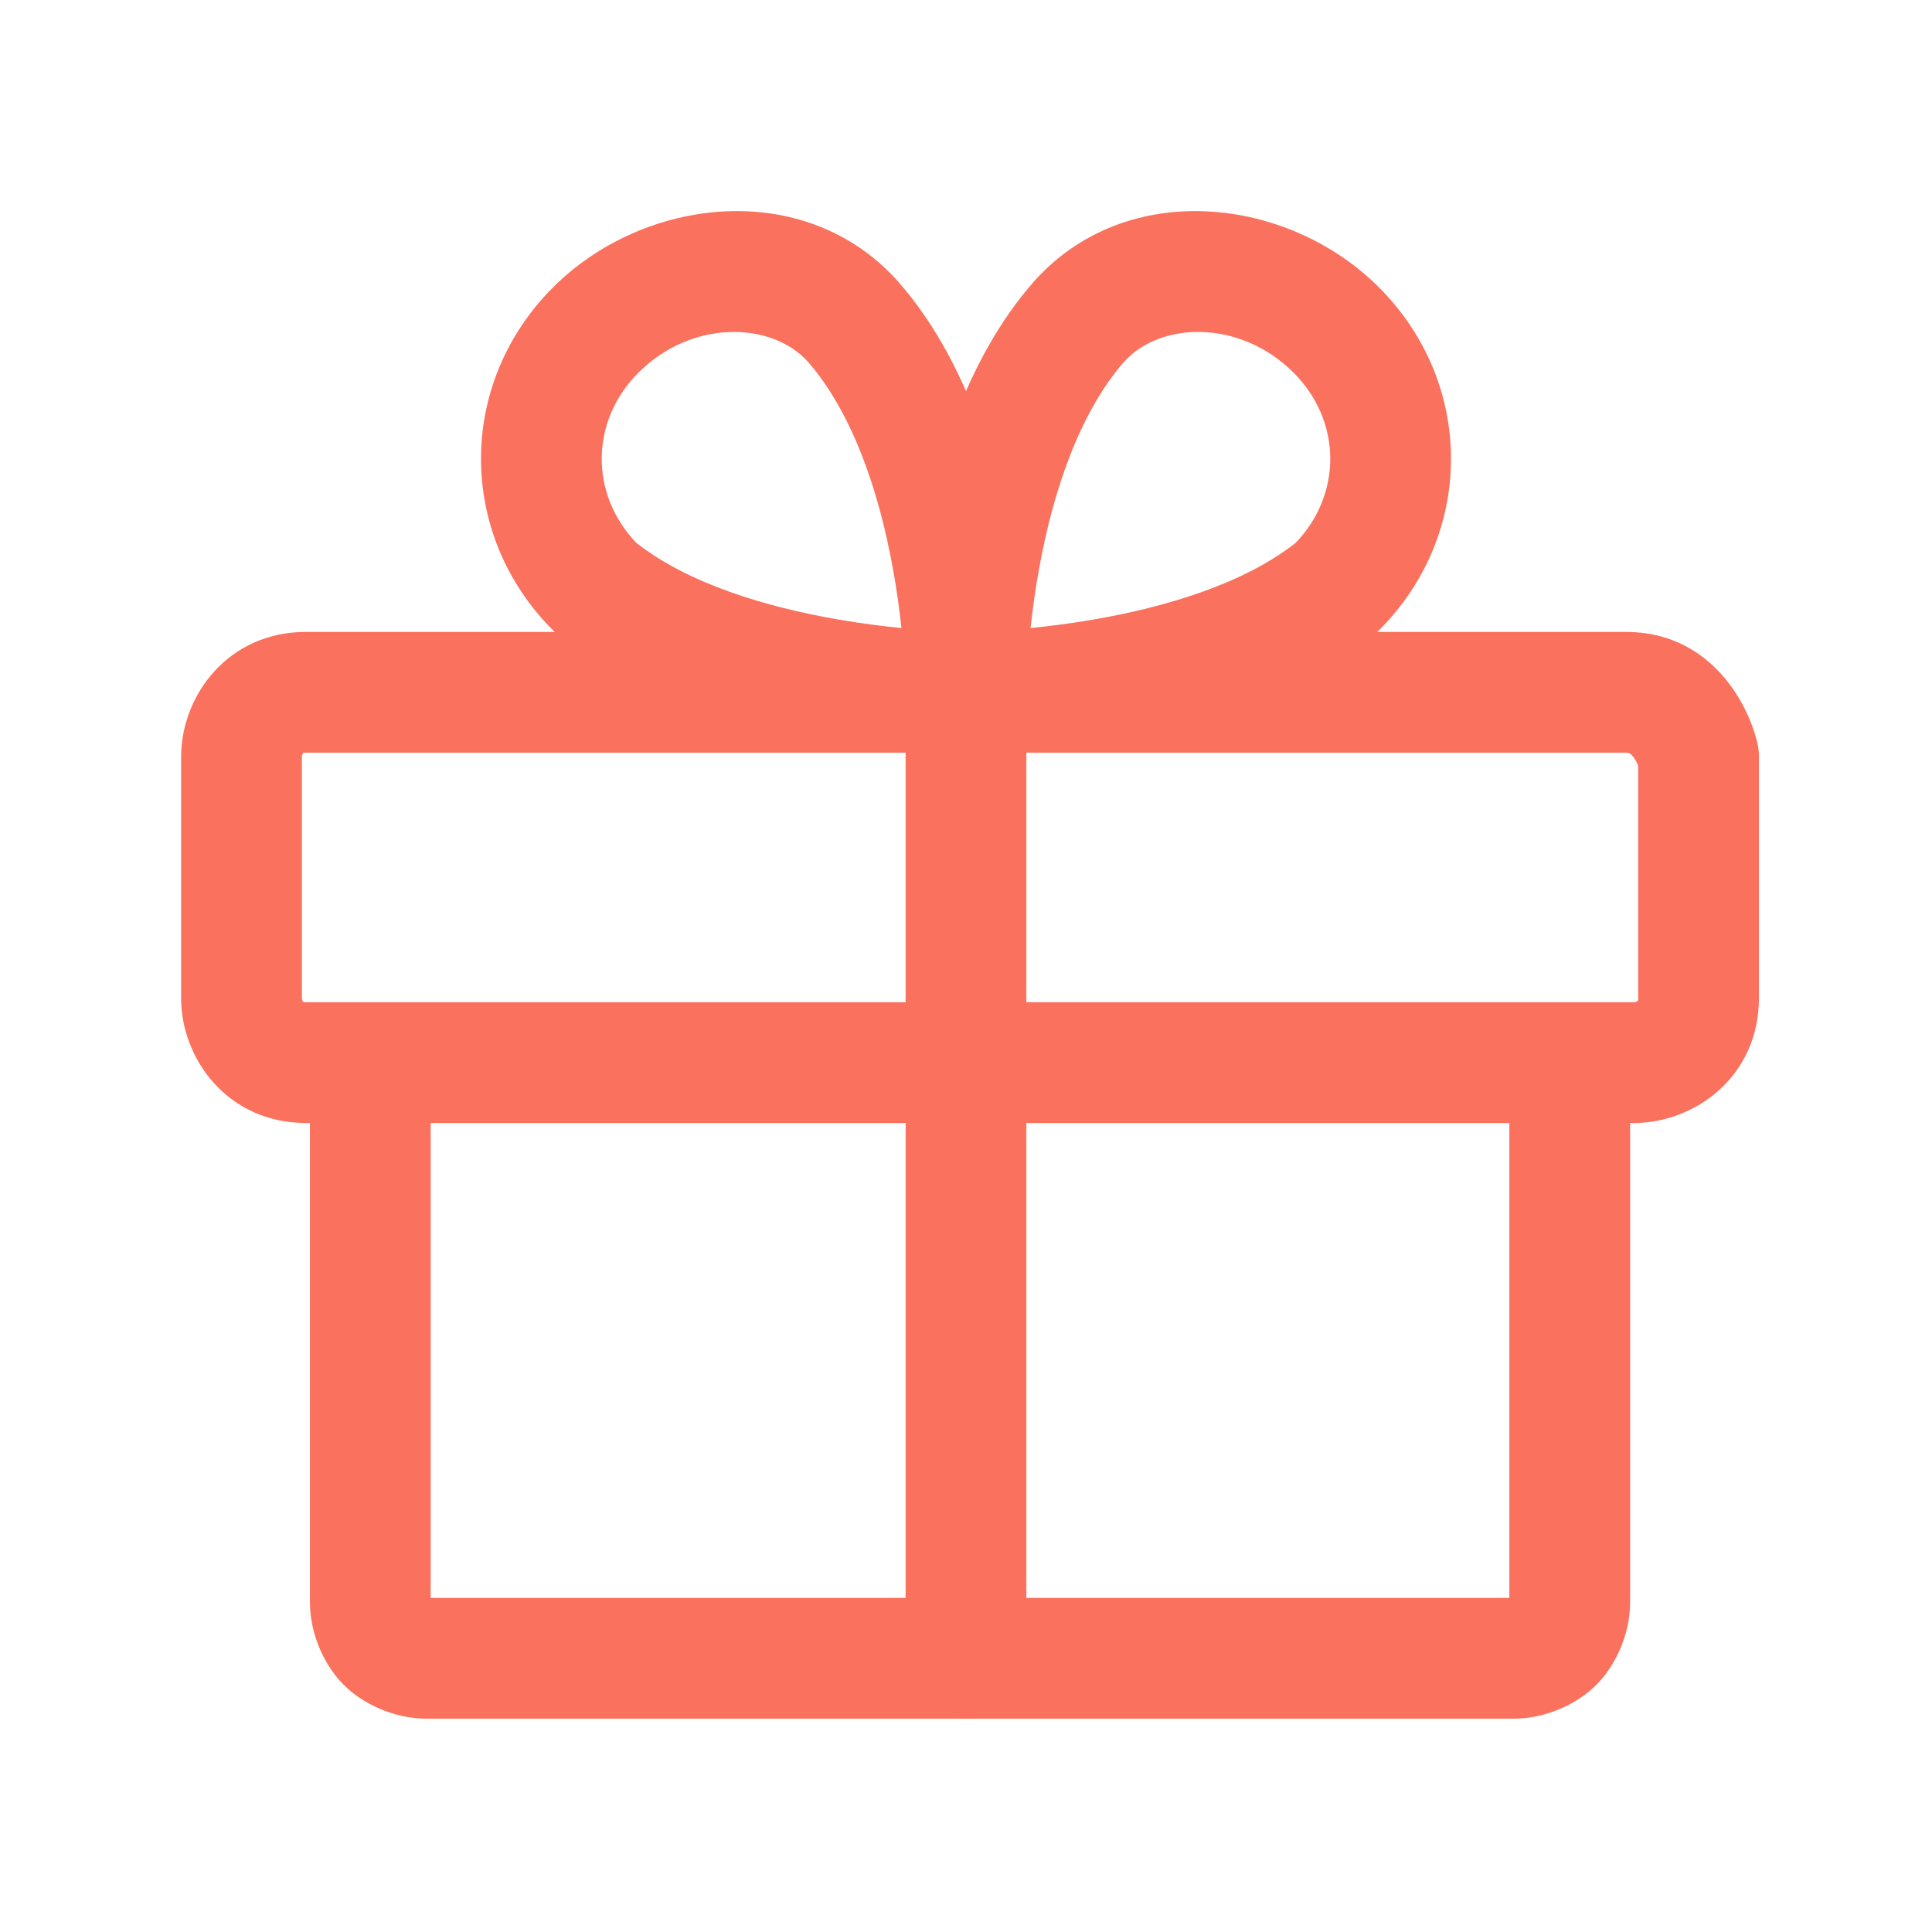
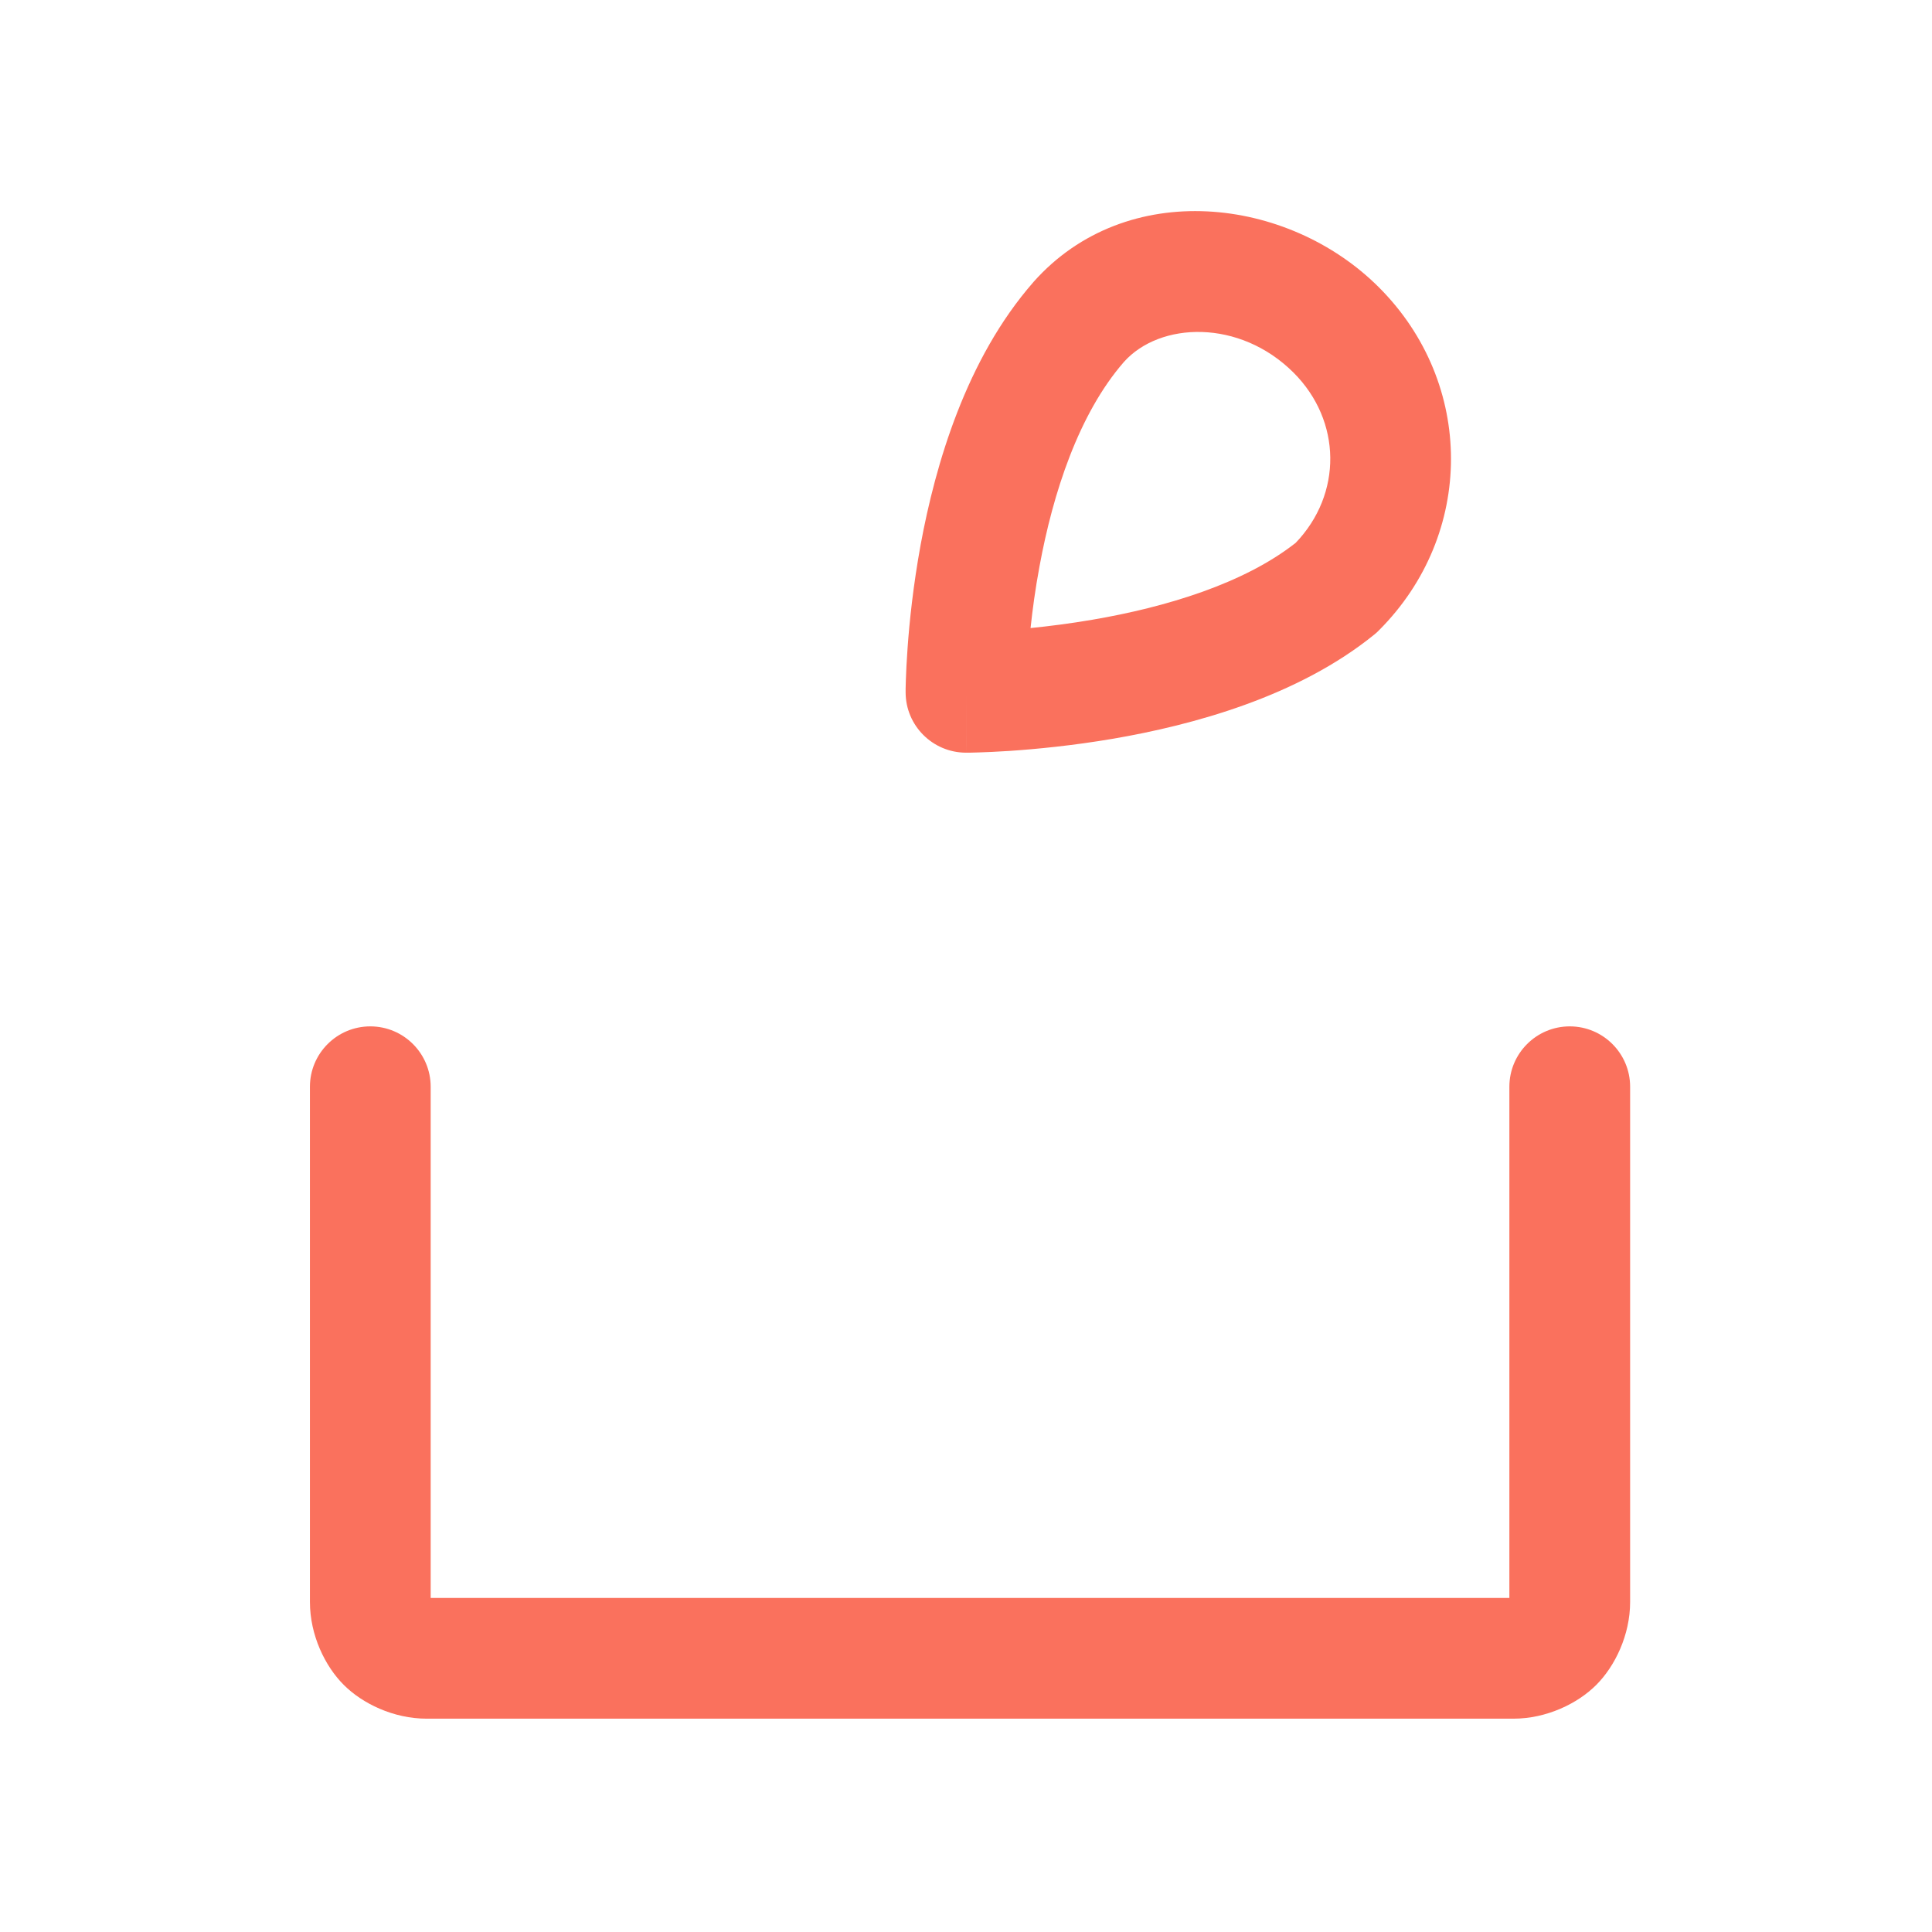
<svg xmlns="http://www.w3.org/2000/svg" width="24" height="24" viewBox="0 0 24 24" fill="none">
-   <path fill-rule="evenodd" clip-rule="evenodd" d="M2.25 9.4C2.25 8.649 2.826 7.85 3.8 7.85H20.2C21.187 7.85 21.685 8.646 21.828 9.218C21.843 9.278 21.85 9.339 21.85 9.4V12.4C21.85 13.374 21.051 13.95 20.3 13.95H3.8C2.826 13.95 2.25 13.151 2.25 12.4V9.4ZM3.755 9.375C3.751 9.384 3.75 9.393 3.75 9.4V12.4C3.75 12.407 3.751 12.416 3.755 12.425C3.759 12.434 3.763 12.44 3.765 12.443C3.767 12.445 3.768 12.446 3.769 12.446L3.769 12.446C3.769 12.446 3.771 12.447 3.776 12.448C3.78 12.449 3.788 12.45 3.8 12.45H20.3C20.307 12.45 20.316 12.449 20.325 12.445C20.334 12.441 20.34 12.437 20.343 12.435C20.345 12.433 20.346 12.432 20.346 12.431L20.346 12.431C20.346 12.431 20.347 12.429 20.348 12.424C20.349 12.42 20.35 12.412 20.35 12.4V9.512C20.326 9.452 20.296 9.407 20.27 9.38C20.254 9.364 20.243 9.358 20.237 9.356C20.232 9.354 20.222 9.35 20.2 9.35H3.8C3.788 9.35 3.78 9.351 3.776 9.352C3.771 9.353 3.769 9.354 3.769 9.354C3.769 9.354 3.769 9.354 3.769 9.354C3.768 9.354 3.767 9.355 3.765 9.357C3.763 9.36 3.759 9.365 3.755 9.375Z" fill="#FA715D" />
  <path fill-rule="evenodd" clip-rule="evenodd" d="M4.6 12.75C5.014 12.75 5.35 13.086 5.35 13.5V19.85H18.75V13.5C18.75 13.086 19.086 12.75 19.5 12.75C19.914 12.75 20.25 13.086 20.25 13.5V19.9C20.25 20.312 20.061 20.699 19.83 20.93C19.599 21.162 19.212 21.35 18.8 21.35H5.3C4.888 21.35 4.501 21.162 4.27 20.93C4.038 20.699 3.85 20.312 3.85 19.9V13.5C3.85 13.086 4.186 12.75 4.6 12.75Z" fill="#FA715D" />
-   <path fill-rule="evenodd" clip-rule="evenodd" d="M12 7.85C12.414 7.85 12.75 8.186 12.75 8.6V20.6C12.75 21.014 12.414 21.35 12 21.35C11.586 21.35 11.25 21.014 11.25 20.6V8.6C11.25 8.186 11.586 7.85 12 7.85Z" fill="#FA715D" />
  <path fill-rule="evenodd" clip-rule="evenodd" d="M13.962 4.496C13.399 5.142 13.08 6.127 12.913 7.036C12.861 7.315 12.826 7.575 12.802 7.802C13.03 7.779 13.293 7.746 13.573 7.698C14.475 7.544 15.45 7.252 16.096 6.743C16.677 6.136 16.668 5.229 16.07 4.63C15.399 3.96 14.409 3.996 13.962 4.496ZM12 8.6C11.25 8.6 11.25 8.6 11.25 8.6L11.25 8.598L11.25 8.595L11.25 8.586L11.25 8.554C11.251 8.528 11.252 8.491 11.253 8.444C11.256 8.35 11.262 8.217 11.274 8.053C11.297 7.726 11.344 7.273 11.437 6.764C11.62 5.774 12 4.461 12.836 3.506L12.839 3.502C13.993 2.204 16.002 2.441 17.13 3.57C18.323 4.763 18.323 6.637 17.13 7.83C17.112 7.849 17.093 7.866 17.073 7.882C16.119 8.657 14.811 9.008 13.826 9.177C13.32 9.263 12.869 9.306 12.543 9.328C12.38 9.339 12.248 9.344 12.154 9.347C12.108 9.349 12.071 9.349 12.045 9.35L12.014 9.35L12.005 9.35L12.002 9.35L12.001 9.35C12.001 9.35 12 9.35 12 8.6ZM12 8.6L12.001 9.35C11.587 9.35 11.25 9.014 11.25 8.6L12 8.6Z" fill="#FA715D" />
-   <path fill-rule="evenodd" clip-rule="evenodd" d="M6.87 3.57C7.998 2.441 10.007 2.204 11.161 3.502L11.164 3.506C12 4.461 12.38 5.774 12.563 6.764C12.656 7.273 12.703 7.726 12.726 8.053C12.738 8.217 12.744 8.35 12.747 8.444C12.748 8.491 12.749 8.528 12.749 8.554L12.75 8.586L12.75 8.595L12.75 8.598L12.75 8.599C12.75 8.599 12.75 8.6 12 8.6C12 9.35 12 9.35 12 9.35L11.998 9.35L11.995 9.35L11.986 9.35L11.955 9.35C11.929 9.349 11.892 9.348 11.846 9.347C11.752 9.344 11.62 9.339 11.457 9.328C11.131 9.306 10.68 9.263 10.174 9.177C9.189 9.008 7.881 8.657 6.927 7.882C6.907 7.866 6.888 7.849 6.87 7.83C5.677 6.637 5.677 4.763 6.87 3.57ZM12 8.6L12 9.35C12.198 9.35 12.39 9.271 12.53 9.13C12.671 8.99 12.75 8.798 12.75 8.599L12 8.6ZM11.198 7.802C11.174 7.575 11.139 7.315 11.087 7.036C10.92 6.127 10.601 5.142 10.038 4.496C9.591 3.996 8.601 3.96 7.93 4.63C7.332 5.229 7.323 6.136 7.904 6.743C8.55 7.252 9.525 7.544 10.426 7.698C10.707 7.746 10.97 7.779 11.198 7.802Z" fill="#FA715D" />
</svg>